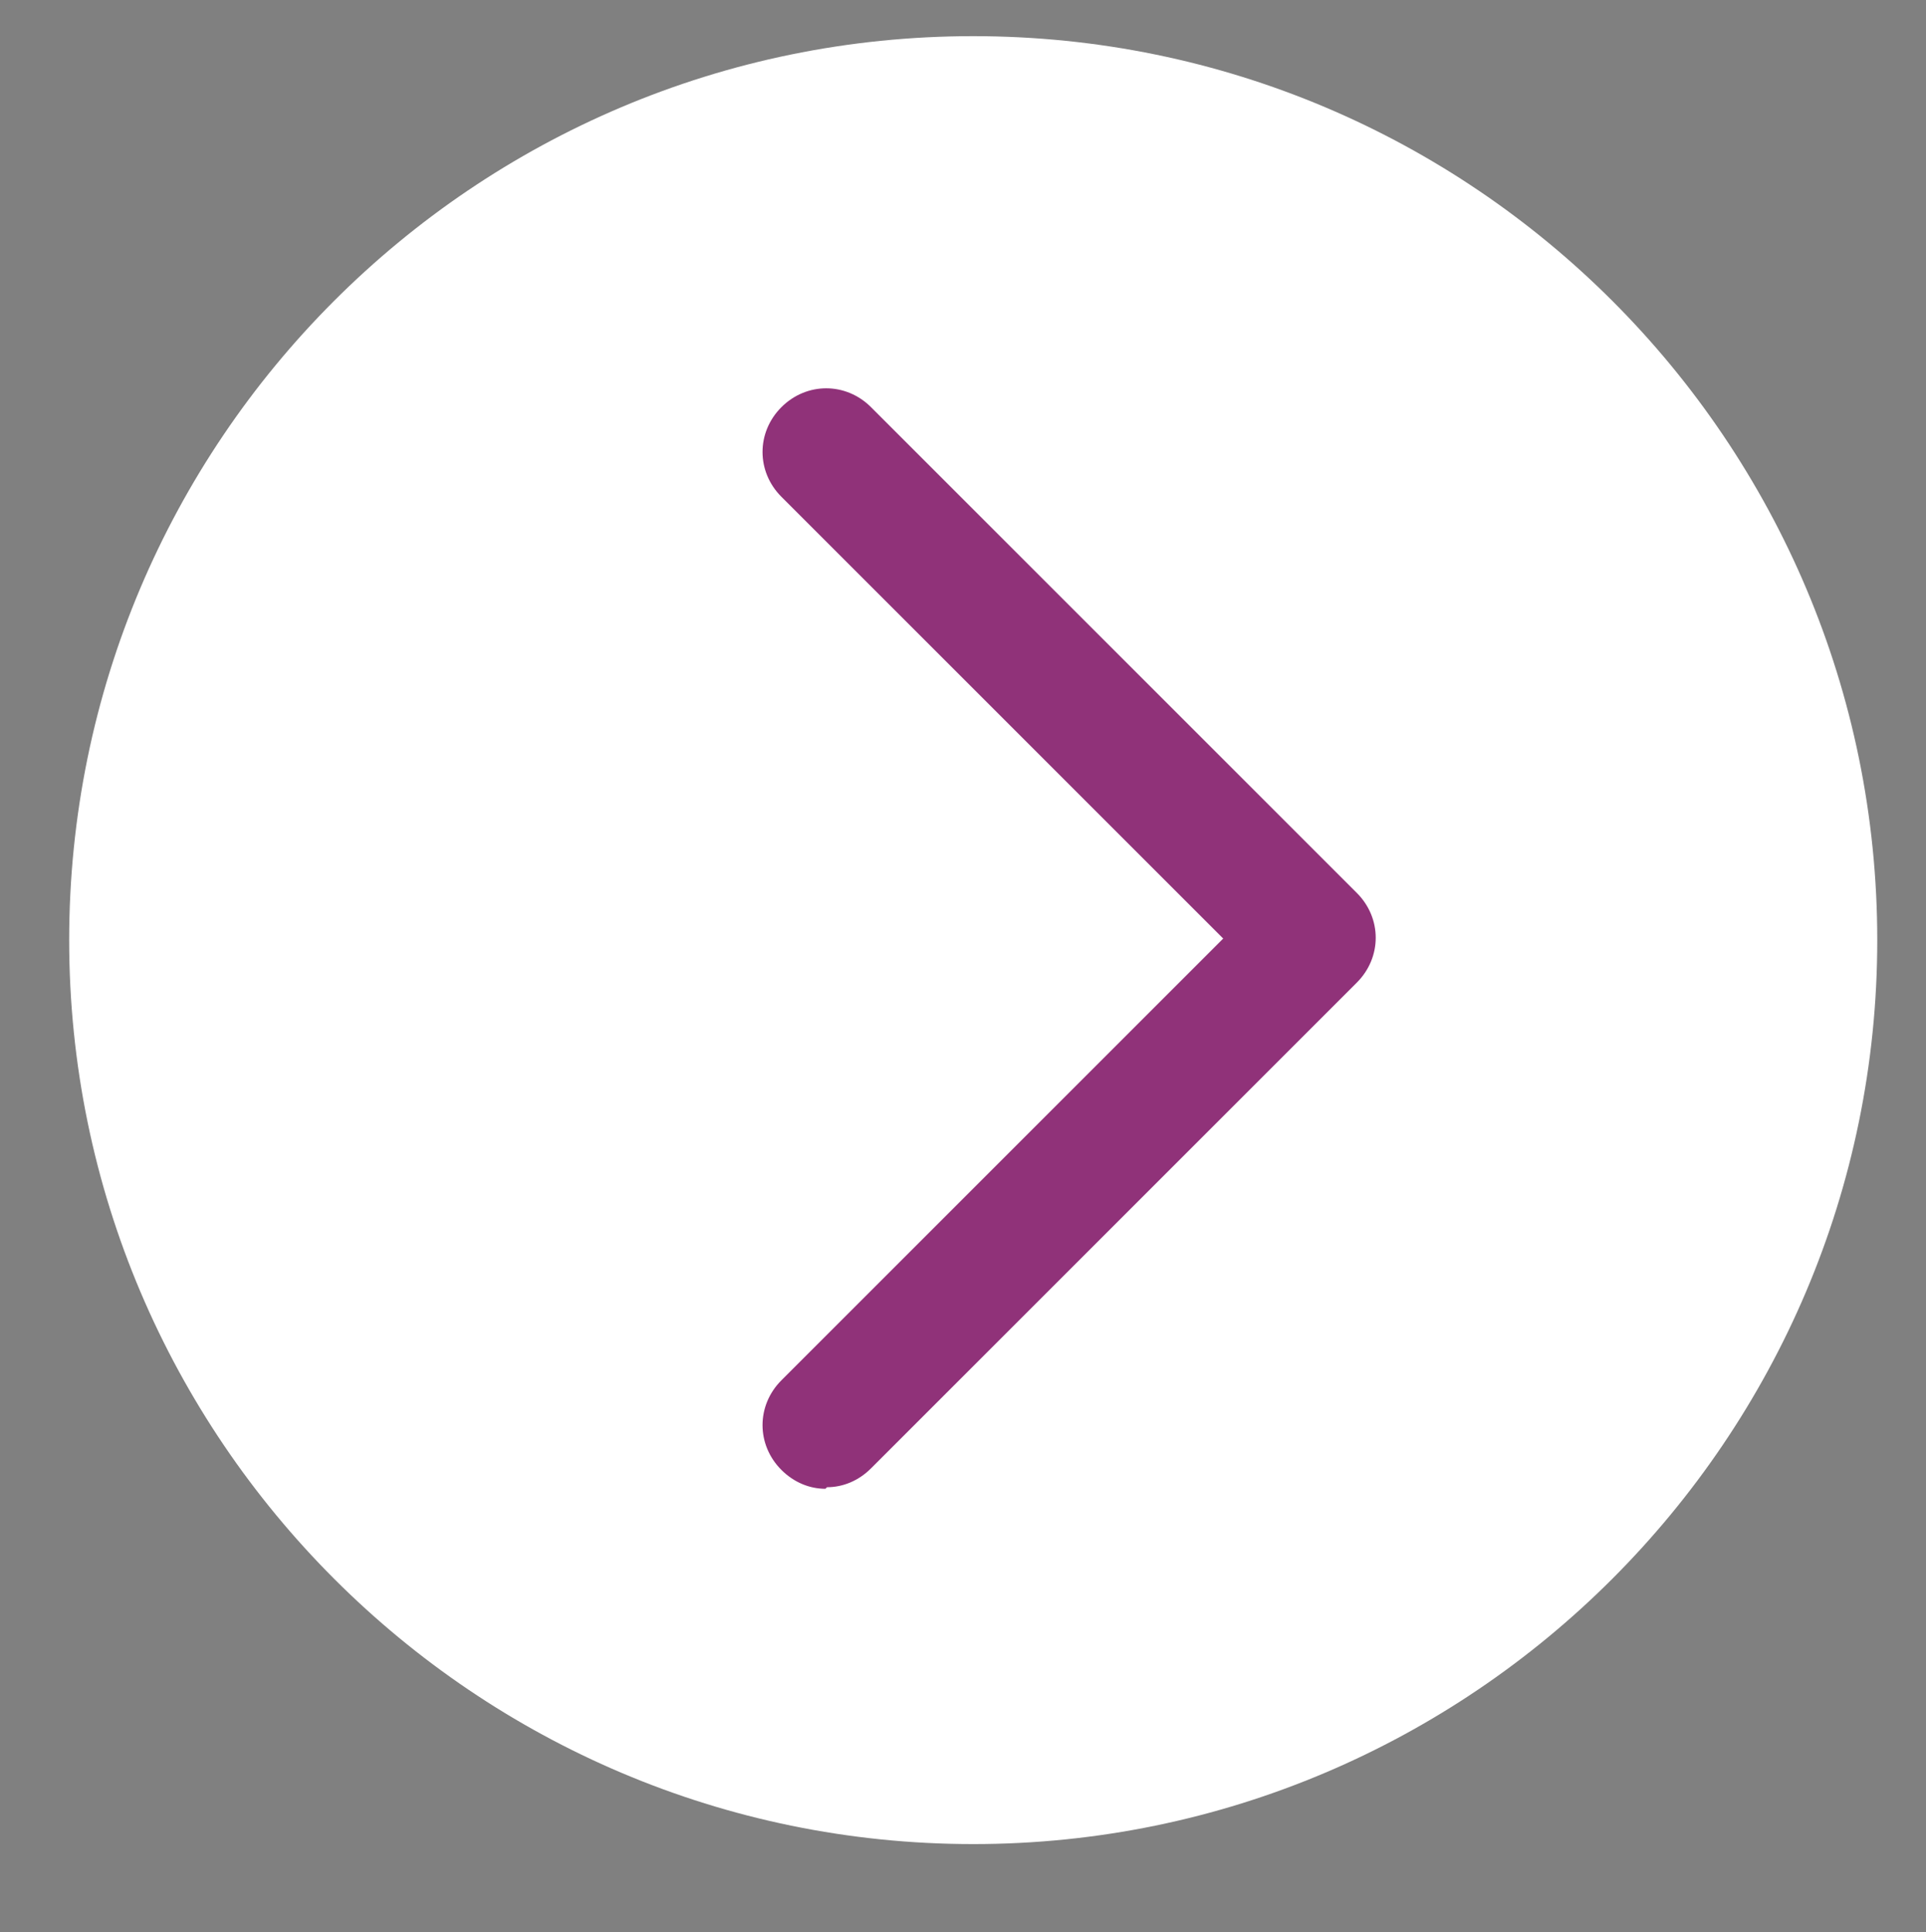
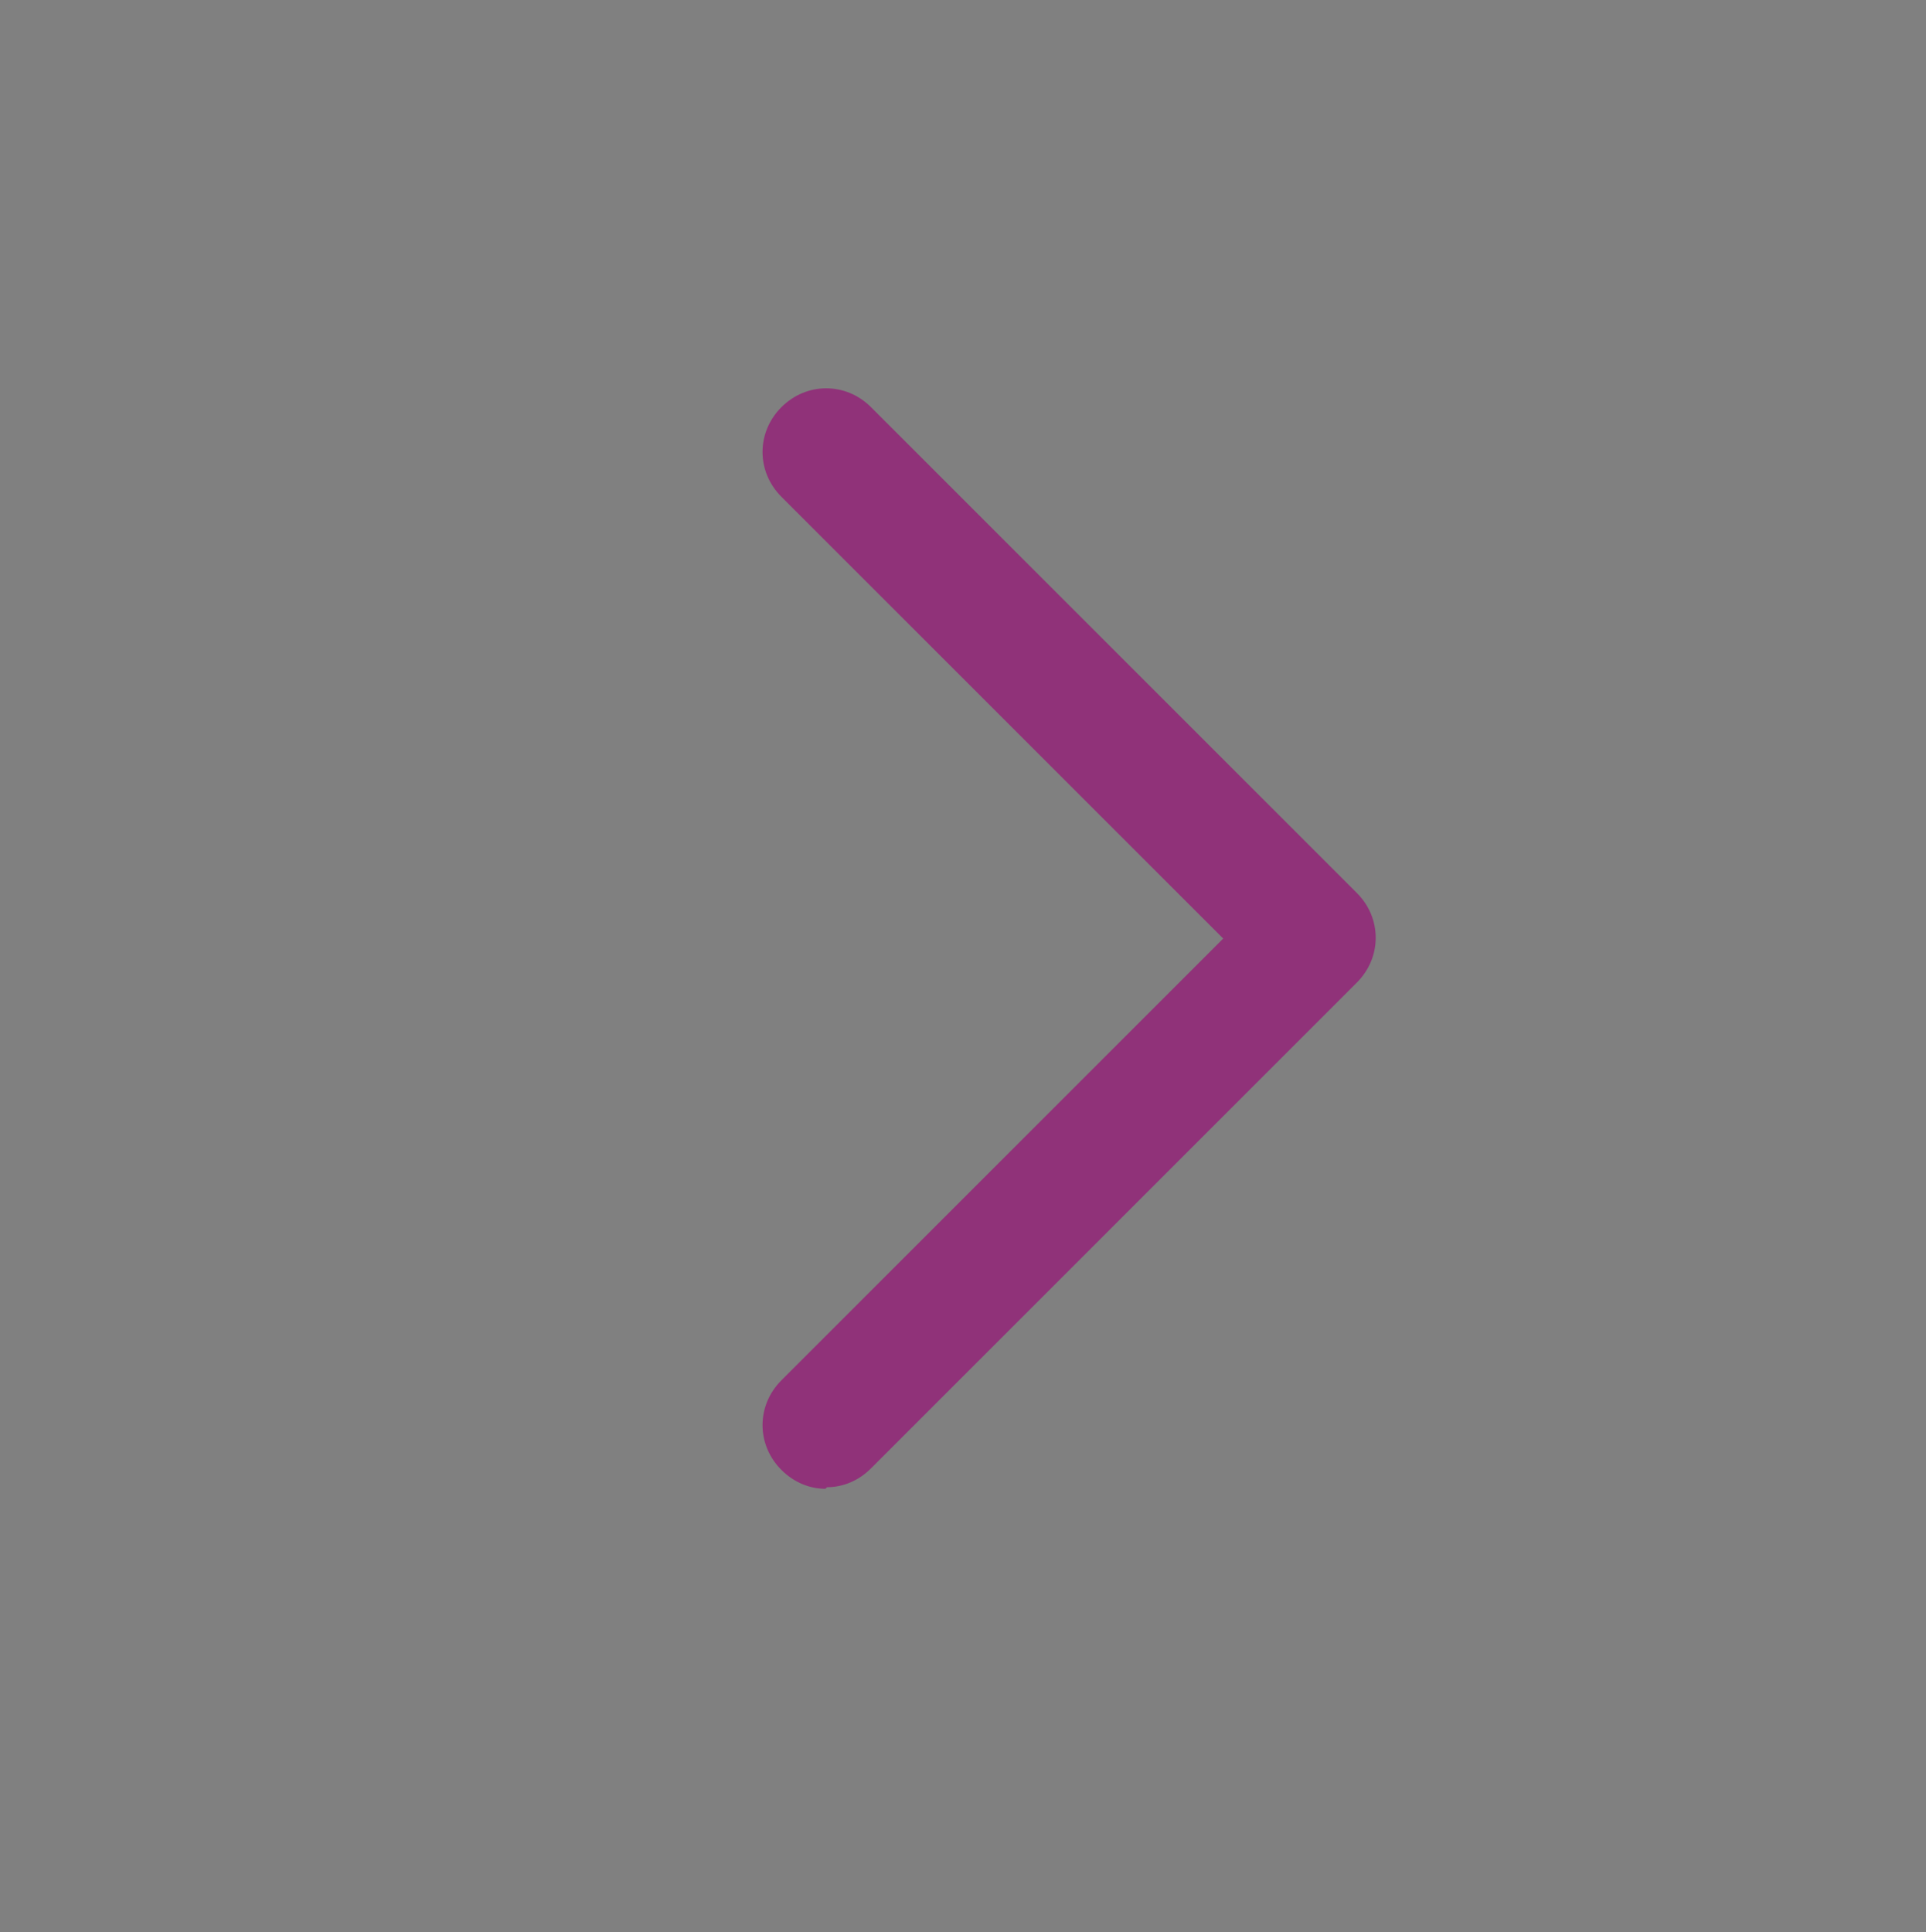
<svg xmlns="http://www.w3.org/2000/svg" id="Calque_1" version="1.1" viewBox="0 0 122.5 122.9">
  <rect x="0" y="0" width="122.5" height="122.9" fill="#808080" stroke="none" />
  <defs>
    <style>
      .st0 {
        fill: #903279;
      }

      .st1 {
        fill: #fff;
      }
    </style>
  </defs>
-   <path class="st1" d="M61.9,117.3c31.7,0,57.5-25.8,57.5-57.5S93.7,2.3,61.9,2.3,4.4,28.1,4.4,59.8s25.8,57.5,57.5,57.5" />
  <path class="st0" d="M52.5,94.7c-1,0-2-.4-2.8-1.2-1.6-1.6-1.6-4.1,0-5.7l28.1-28.1-28.1-28.1c-1.6-1.6-1.6-4.1,0-5.7,1.6-1.6,4.1-1.6,5.7,0l30.9,30.9c1.6,1.6,1.6,4.1,0,5.7l-30.9,30.9c-.8.8-1.8,1.2-2.8,1.2Z" />
</svg>